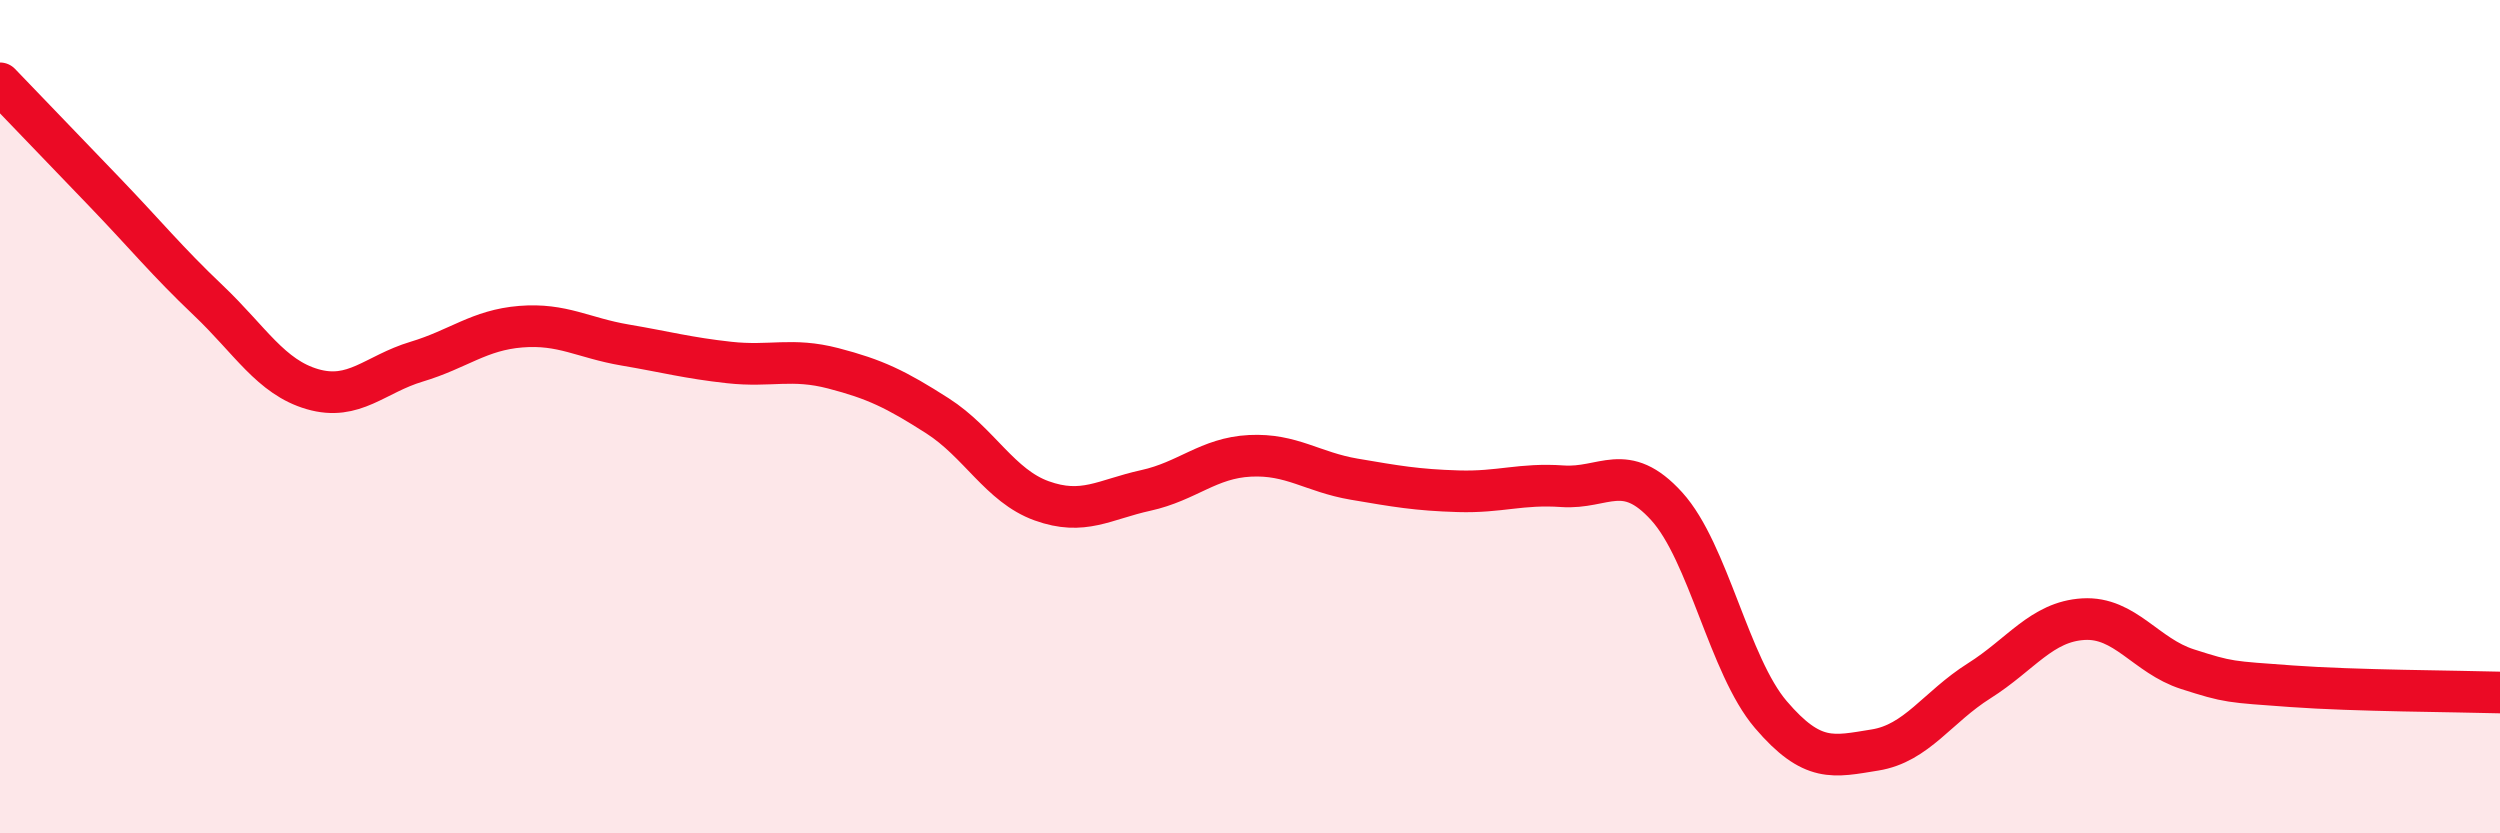
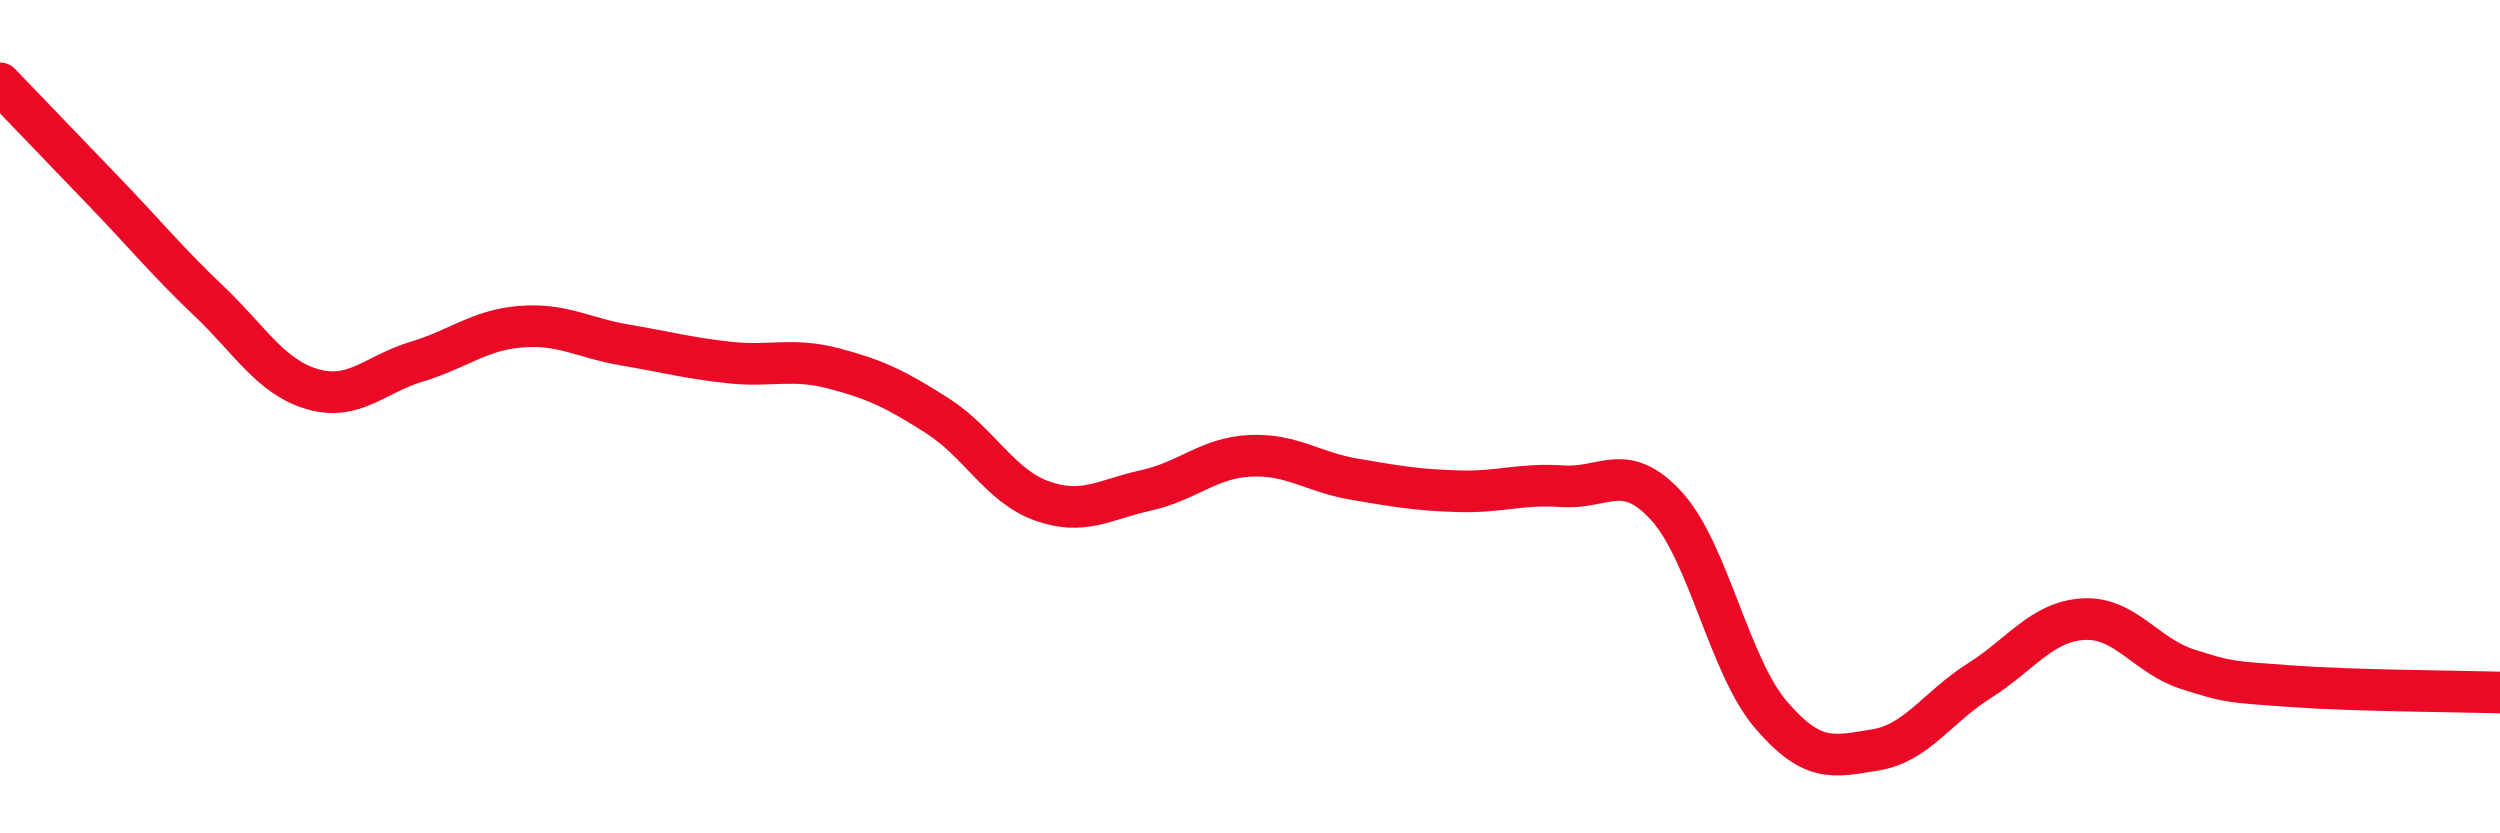
<svg xmlns="http://www.w3.org/2000/svg" width="60" height="20" viewBox="0 0 60 20">
-   <path d="M 0,2 C 0.5,2.52 1.5,3.56 2.5,4.6 C 3.5,5.64 4,6.26 5,7.21 C 6,8.16 6.5,9.05 7.5,9.34 C 8.5,9.63 9,8.98 10,8.68 C 11,8.38 11.5,7.92 12.5,7.84 C 13.5,7.76 14,8.11 15,8.28 C 16,8.45 16.5,8.59 17.5,8.7 C 18.5,8.81 19,8.58 20,8.84 C 21,9.1 21.5,9.34 22.5,9.98 C 23.5,10.62 24,11.66 25,12.02 C 26,12.38 26.5,11.99 27.5,11.77 C 28.5,11.55 29,10.99 30,10.94 C 31,10.89 31.5,11.33 32.5,11.5 C 33.5,11.67 34,11.76 35,11.79 C 36,11.82 36.5,11.6 37.5,11.67 C 38.5,11.74 39,11.05 40,12.15 C 41,13.25 41.5,15.98 42.5,17.15 C 43.5,18.32 44,18.16 45,18 C 46,17.84 46.5,16.97 47.5,16.34 C 48.5,15.71 49,14.92 50,14.86 C 51,14.8 51.5,15.74 52.5,16.06 C 53.5,16.38 53.5,16.36 55,16.47 C 56.5,16.58 59,16.59 60,16.62L60 20L0 20Z" fill="#EB0A25" opacity="0.1" stroke-linecap="round" stroke-linejoin="round" />
  <path d="M 0,2 C 0.5,2.52 1.5,3.56 2.5,4.6 C 3.5,5.64 4,6.26 5,7.21 C 6,8.16 6.5,9.05 7.5,9.34 C 8.5,9.63 9,8.98 10,8.68 C 11,8.38 11.5,7.92 12.5,7.84 C 13.5,7.76 14,8.11 15,8.28 C 16,8.45 16.5,8.59 17.5,8.7 C 18.5,8.81 19,8.58 20,8.84 C 21,9.1 21.5,9.34 22.5,9.98 C 23.5,10.62 24,11.66 25,12.02 C 26,12.38 26.5,11.99 27.5,11.77 C 28.5,11.55 29,10.99 30,10.94 C 31,10.89 31.5,11.33 32.5,11.5 C 33.5,11.67 34,11.76 35,11.79 C 36,11.82 36.5,11.6 37.5,11.67 C 38.5,11.74 39,11.05 40,12.15 C 41,13.25 41.5,15.98 42.5,17.15 C 43.5,18.32 44,18.16 45,18 C 46,17.84 46.5,16.97 47.5,16.34 C 48.5,15.71 49,14.92 50,14.86 C 51,14.8 51.5,15.74 52.5,16.06 C 53.5,16.38 53.5,16.36 55,16.47 C 56.5,16.58 59,16.59 60,16.62" stroke="#EB0A25" stroke-width="1" fill="none" stroke-linecap="round" stroke-linejoin="round" />
</svg>